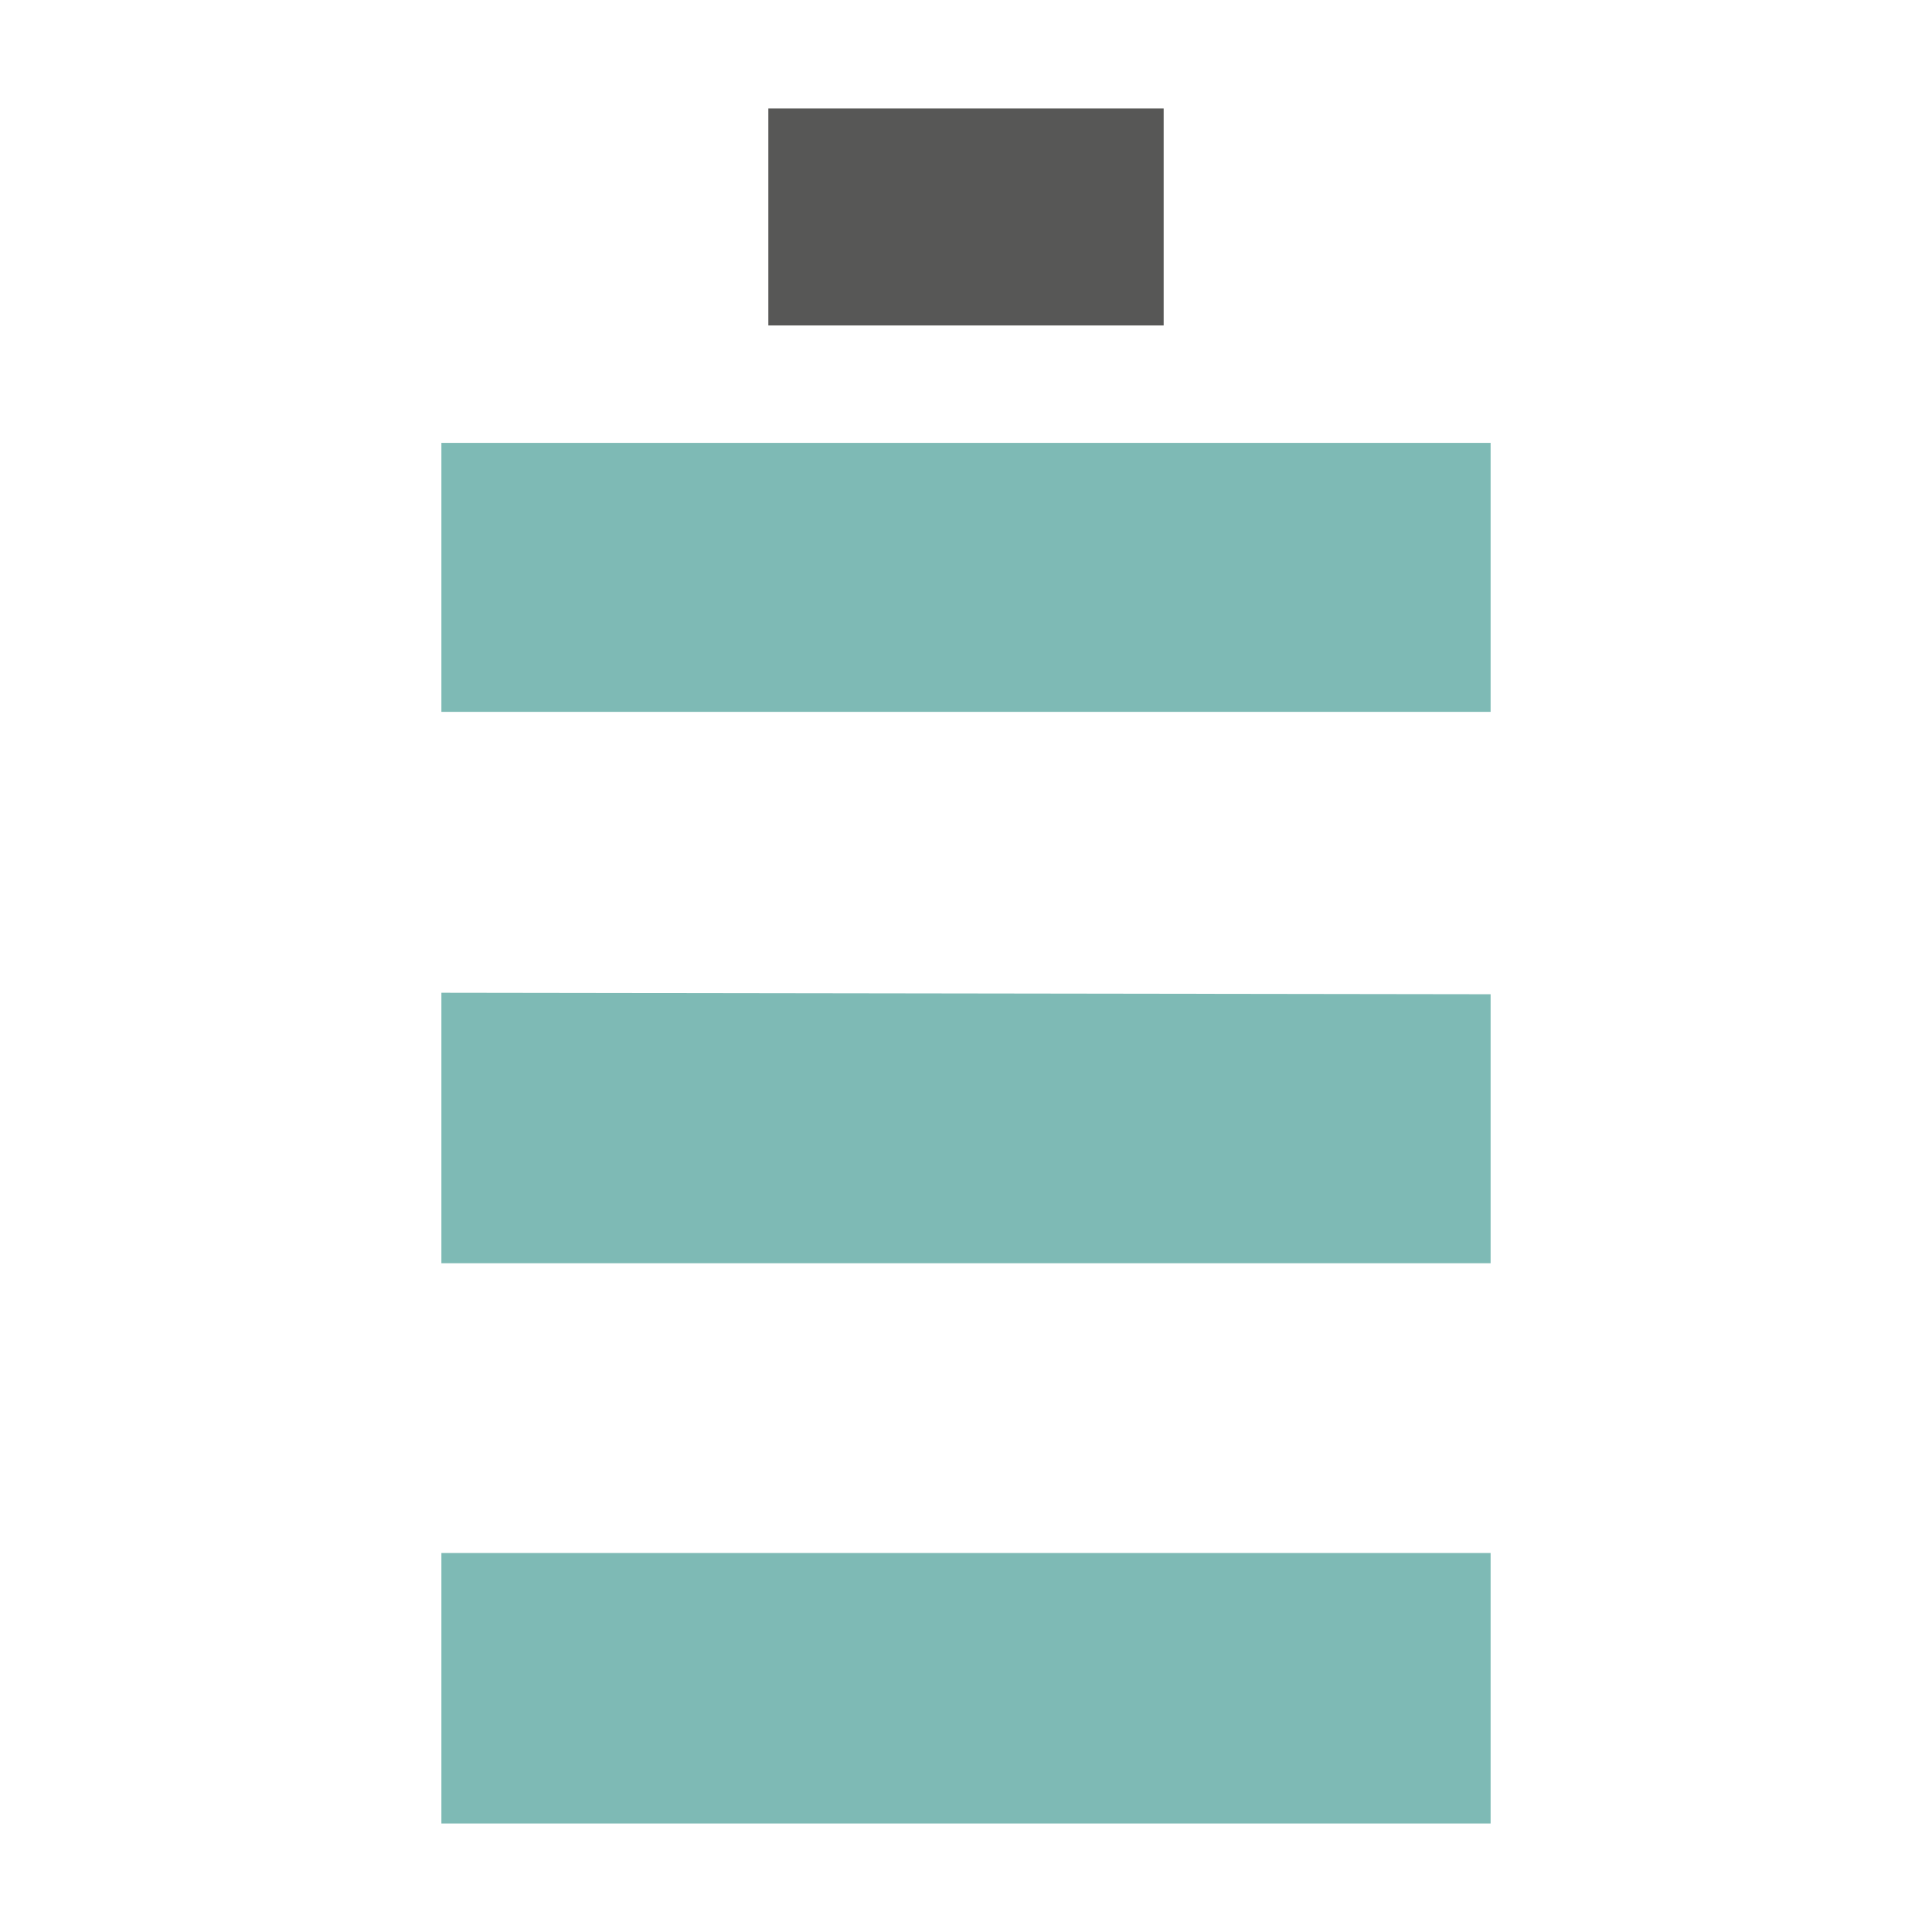
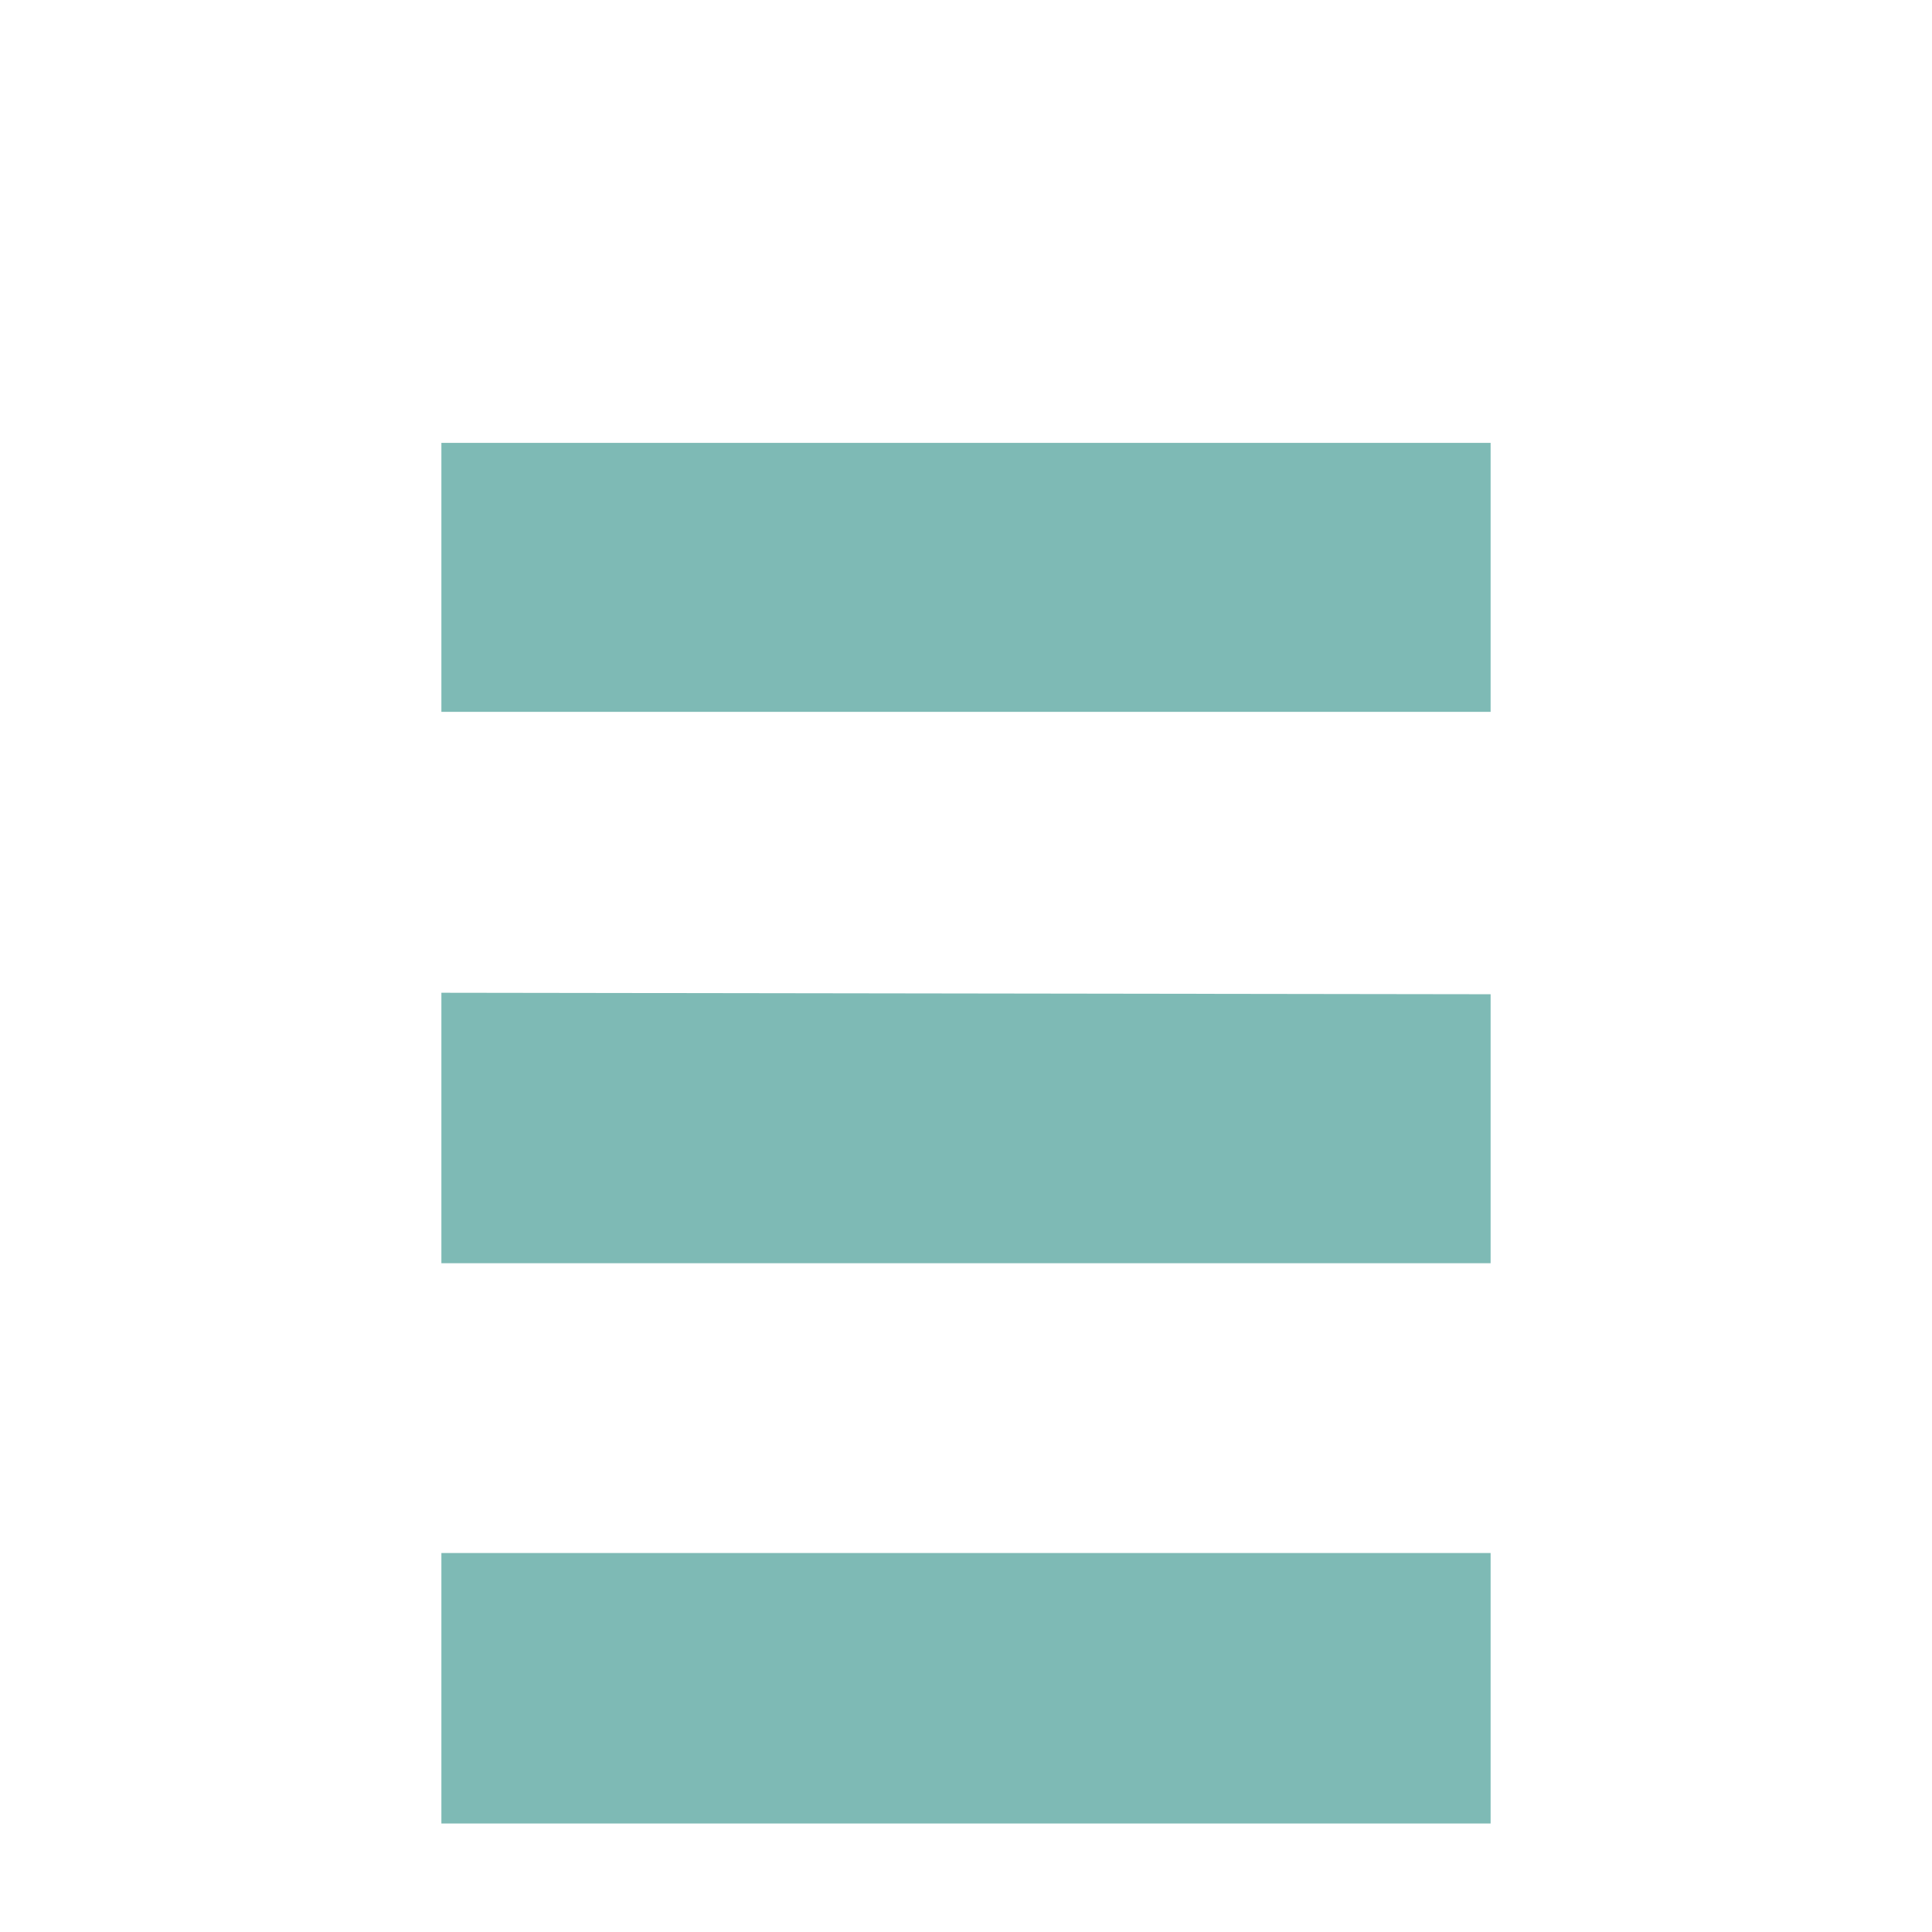
<svg xmlns="http://www.w3.org/2000/svg" xml:space="preserve" width="130" height="130">
-   <path d="M59.6 14.4h26.6V29H59.6z" style="display:inline;fill:#575756" transform="translate(-7.9 -7.1)" />
  <path d="M37.6 111.6v18.2h70.6v-18.2zm0-74.7V55h70.6V36.9zm0 37v18.2h70.6V74z" style="fill:#7ebab5" transform="translate(-7.9 -7.1)" />
</svg>